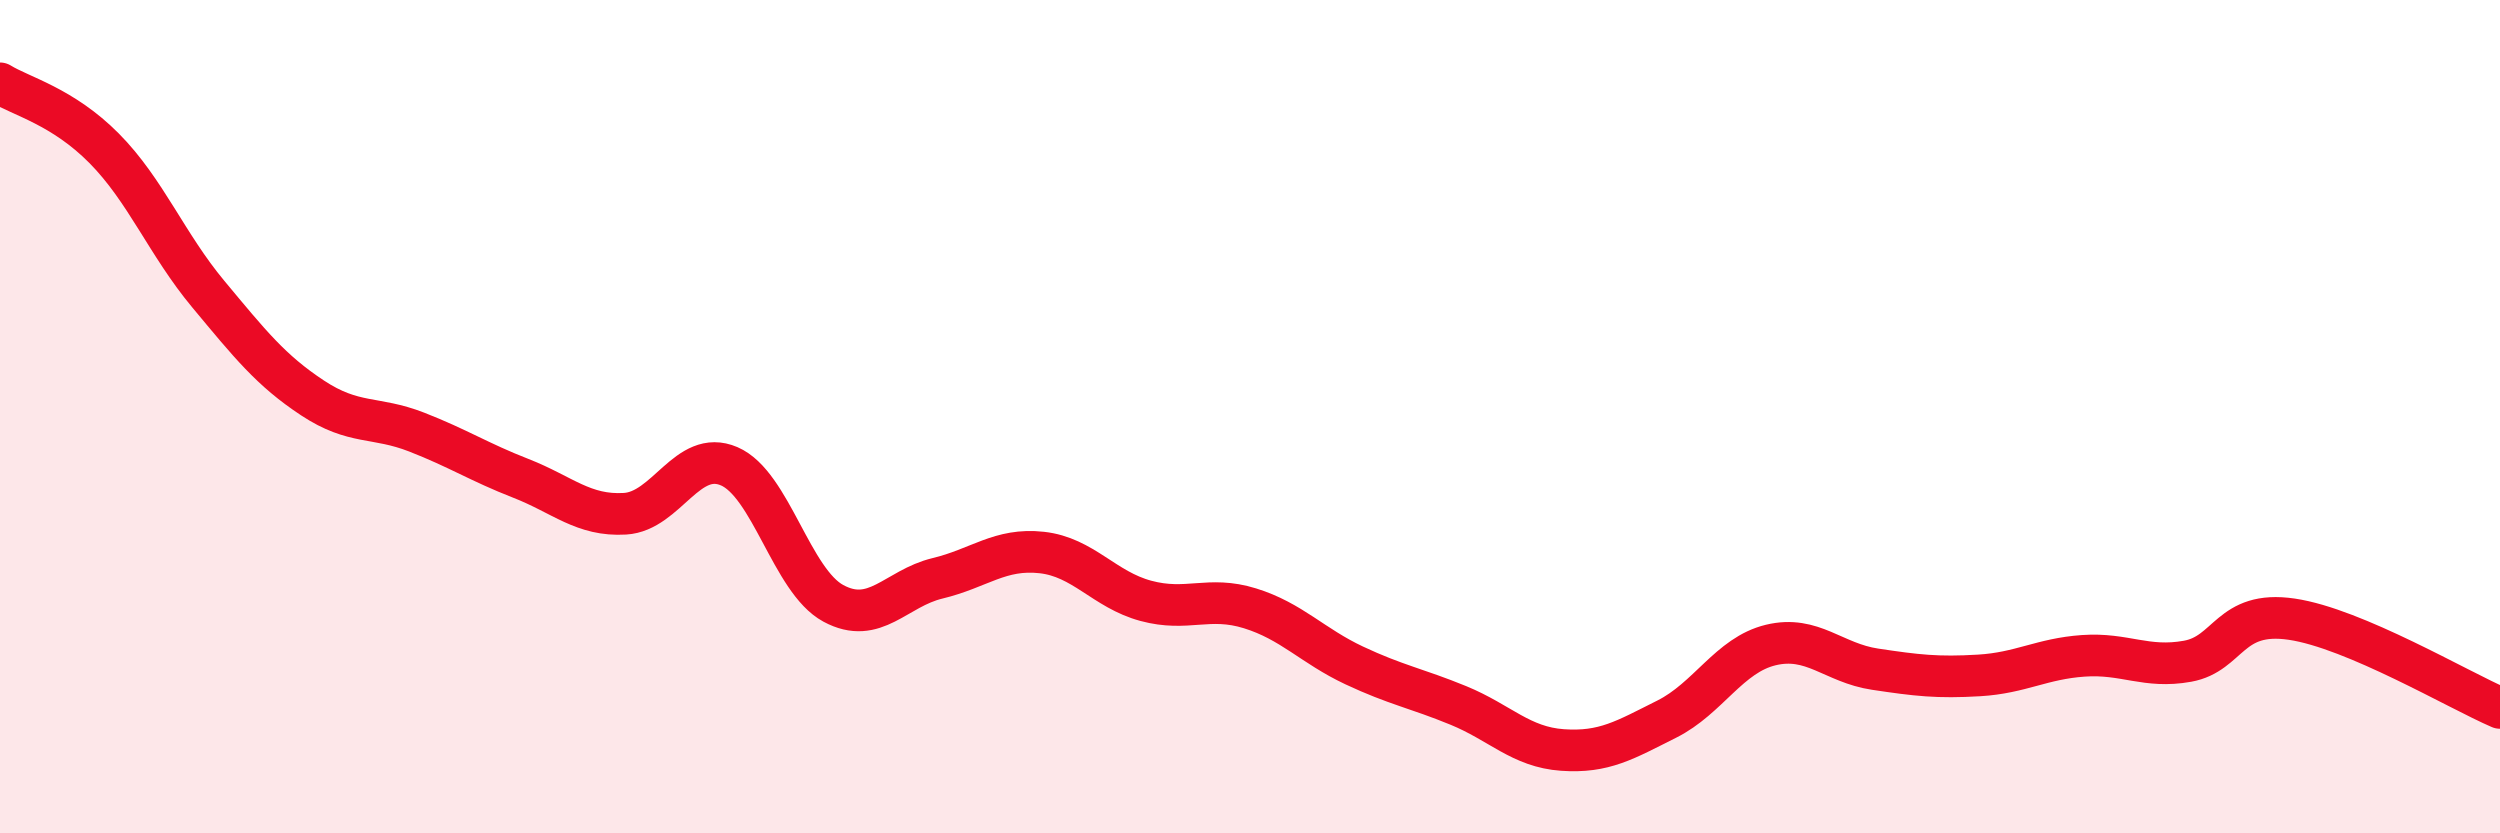
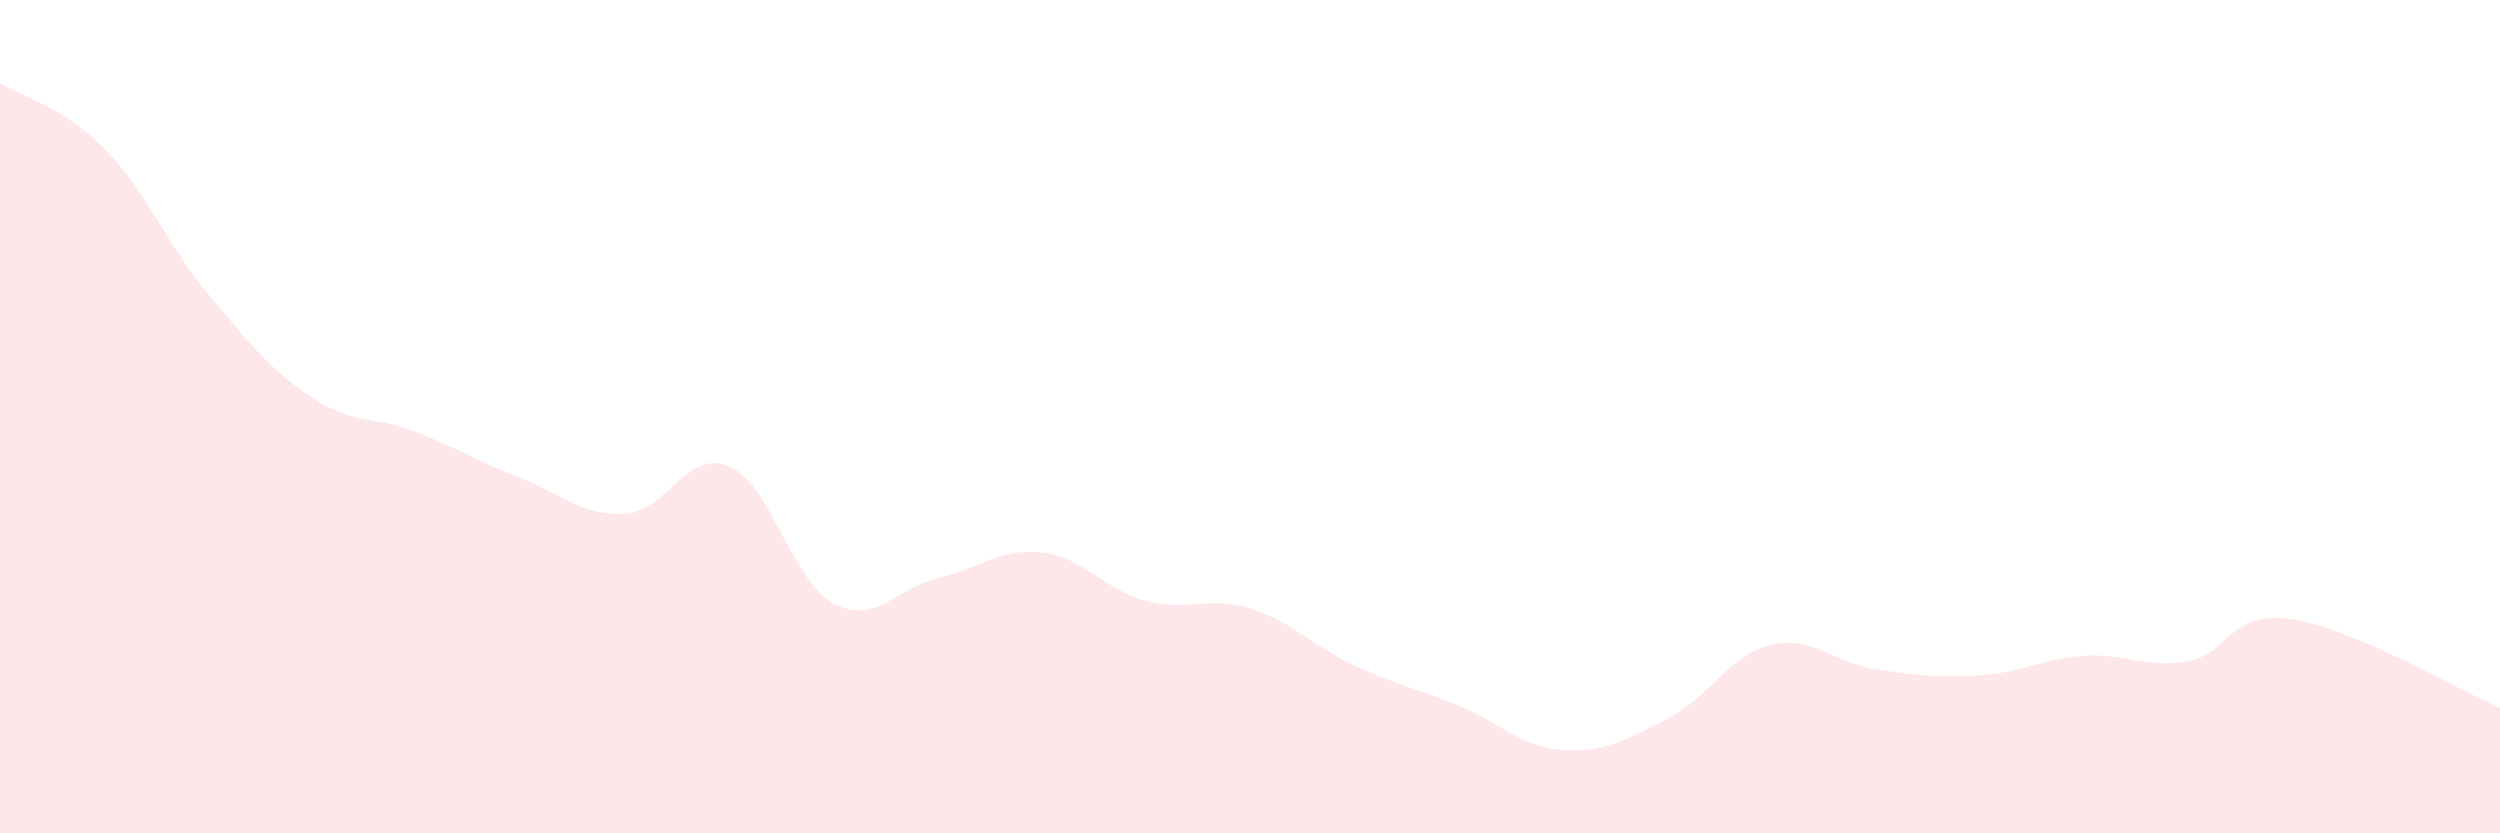
<svg xmlns="http://www.w3.org/2000/svg" width="60" height="20" viewBox="0 0 60 20">
  <path d="M 0,2 C 0.5,2.31 1.5,2.55 2.5,3.56 C 3.5,4.57 4,5.86 5,7.06 C 6,8.26 6.5,8.89 7.5,9.55 C 8.5,10.21 9,9.98 10,10.37 C 11,10.76 11.5,11.09 12.5,11.48 C 13.5,11.87 14,12.39 15,12.33 C 16,12.27 16.5,10.76 17.5,11.19 C 18.5,11.62 19,13.94 20,14.48 C 21,15.02 21.5,14.12 22.5,13.88 C 23.5,13.64 24,13.15 25,13.26 C 26,13.37 26.5,14.15 27.5,14.42 C 28.5,14.69 29,14.29 30,14.6 C 31,14.91 31.5,15.5 32.5,15.97 C 33.5,16.44 34,16.52 35,16.93 C 36,17.34 36.5,17.93 37.5,18 C 38.5,18.07 39,17.76 40,17.26 C 41,16.76 41.5,15.72 42.5,15.48 C 43.5,15.24 44,15.91 45,16.06 C 46,16.21 46.5,16.27 47.5,16.21 C 48.5,16.15 49,15.81 50,15.74 C 51,15.67 51.5,16.05 52.5,15.87 C 53.5,15.69 53.5,14.64 55,14.86 C 56.5,15.08 59,16.56 60,16.99L60 20L0 20Z" fill="#EB0A25" opacity="0.1" stroke-linecap="round" stroke-linejoin="round" />
-   <path d="M 0,2 C 0.5,2.31 1.5,2.55 2.5,3.56 C 3.5,4.57 4,5.86 5,7.06 C 6,8.26 6.5,8.89 7.5,9.55 C 8.5,10.21 9,9.98 10,10.37 C 11,10.76 11.5,11.09 12.5,11.48 C 13.5,11.87 14,12.39 15,12.33 C 16,12.27 16.5,10.76 17.5,11.19 C 18.5,11.62 19,13.94 20,14.48 C 21,15.02 21.5,14.12 22.5,13.88 C 23.5,13.64 24,13.15 25,13.26 C 26,13.37 26.5,14.15 27.5,14.42 C 28.5,14.69 29,14.29 30,14.6 C 31,14.91 31.5,15.5 32.5,15.97 C 33.5,16.44 34,16.52 35,16.93 C 36,17.34 36.5,17.93 37.5,18 C 38.5,18.07 39,17.76 40,17.26 C 41,16.76 41.5,15.72 42.5,15.48 C 43.5,15.24 44,15.91 45,16.06 C 46,16.21 46.5,16.27 47.5,16.21 C 48.5,16.15 49,15.81 50,15.74 C 51,15.67 51.5,16.05 52.5,15.87 C 53.5,15.69 53.5,14.64 55,14.86 C 56.5,15.08 59,16.56 60,16.99" stroke="#EB0A25" stroke-width="1" fill="none" stroke-linecap="round" stroke-linejoin="round" />
</svg>